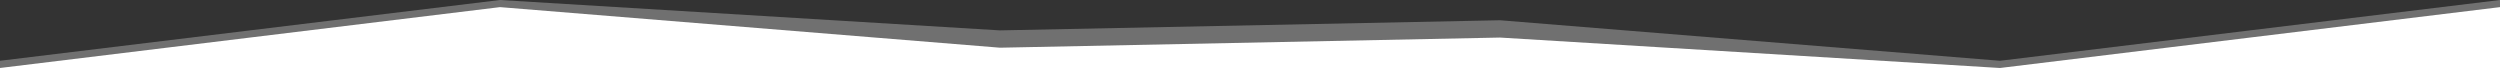
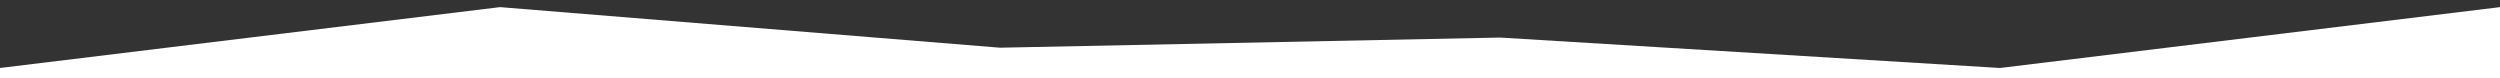
<svg xmlns="http://www.w3.org/2000/svg" width="1920" height="60" viewBox="0 0 1920 60" fill="none">
  <rect x="0" y="0" width="1920" height="60" fill="#333333" stroke="none" />
-   <path d="M1920 5.474L1536 52.211L1152 28.842L767.998 36.632L383.998 5.474L-0.002 52.21L-0.002 60L383.998 60L767.998 60L1152 60L1536 60L1920 60L1920 5.474Z" fill="white" />
-   <path opacity="0.3" d="M-0.002 46.666L383.998 -0L767.998 23.333L1152 15.555L1536 46.667L1920 -5.38775e-05L1920 70L1536 70L1152 70L767.998 70L383.998 70L-0.002 70L-0.002 46.666Z" fill="white" />
+   <path d="M1920 5.474L1536 52.211L1152 28.842L767.998 36.632L383.998 5.474L-0.002 52.21L-0.002 60L383.998 60L767.998 60L1152 60L1536 60L1920 60L1920 5.474" fill="white" />
</svg>